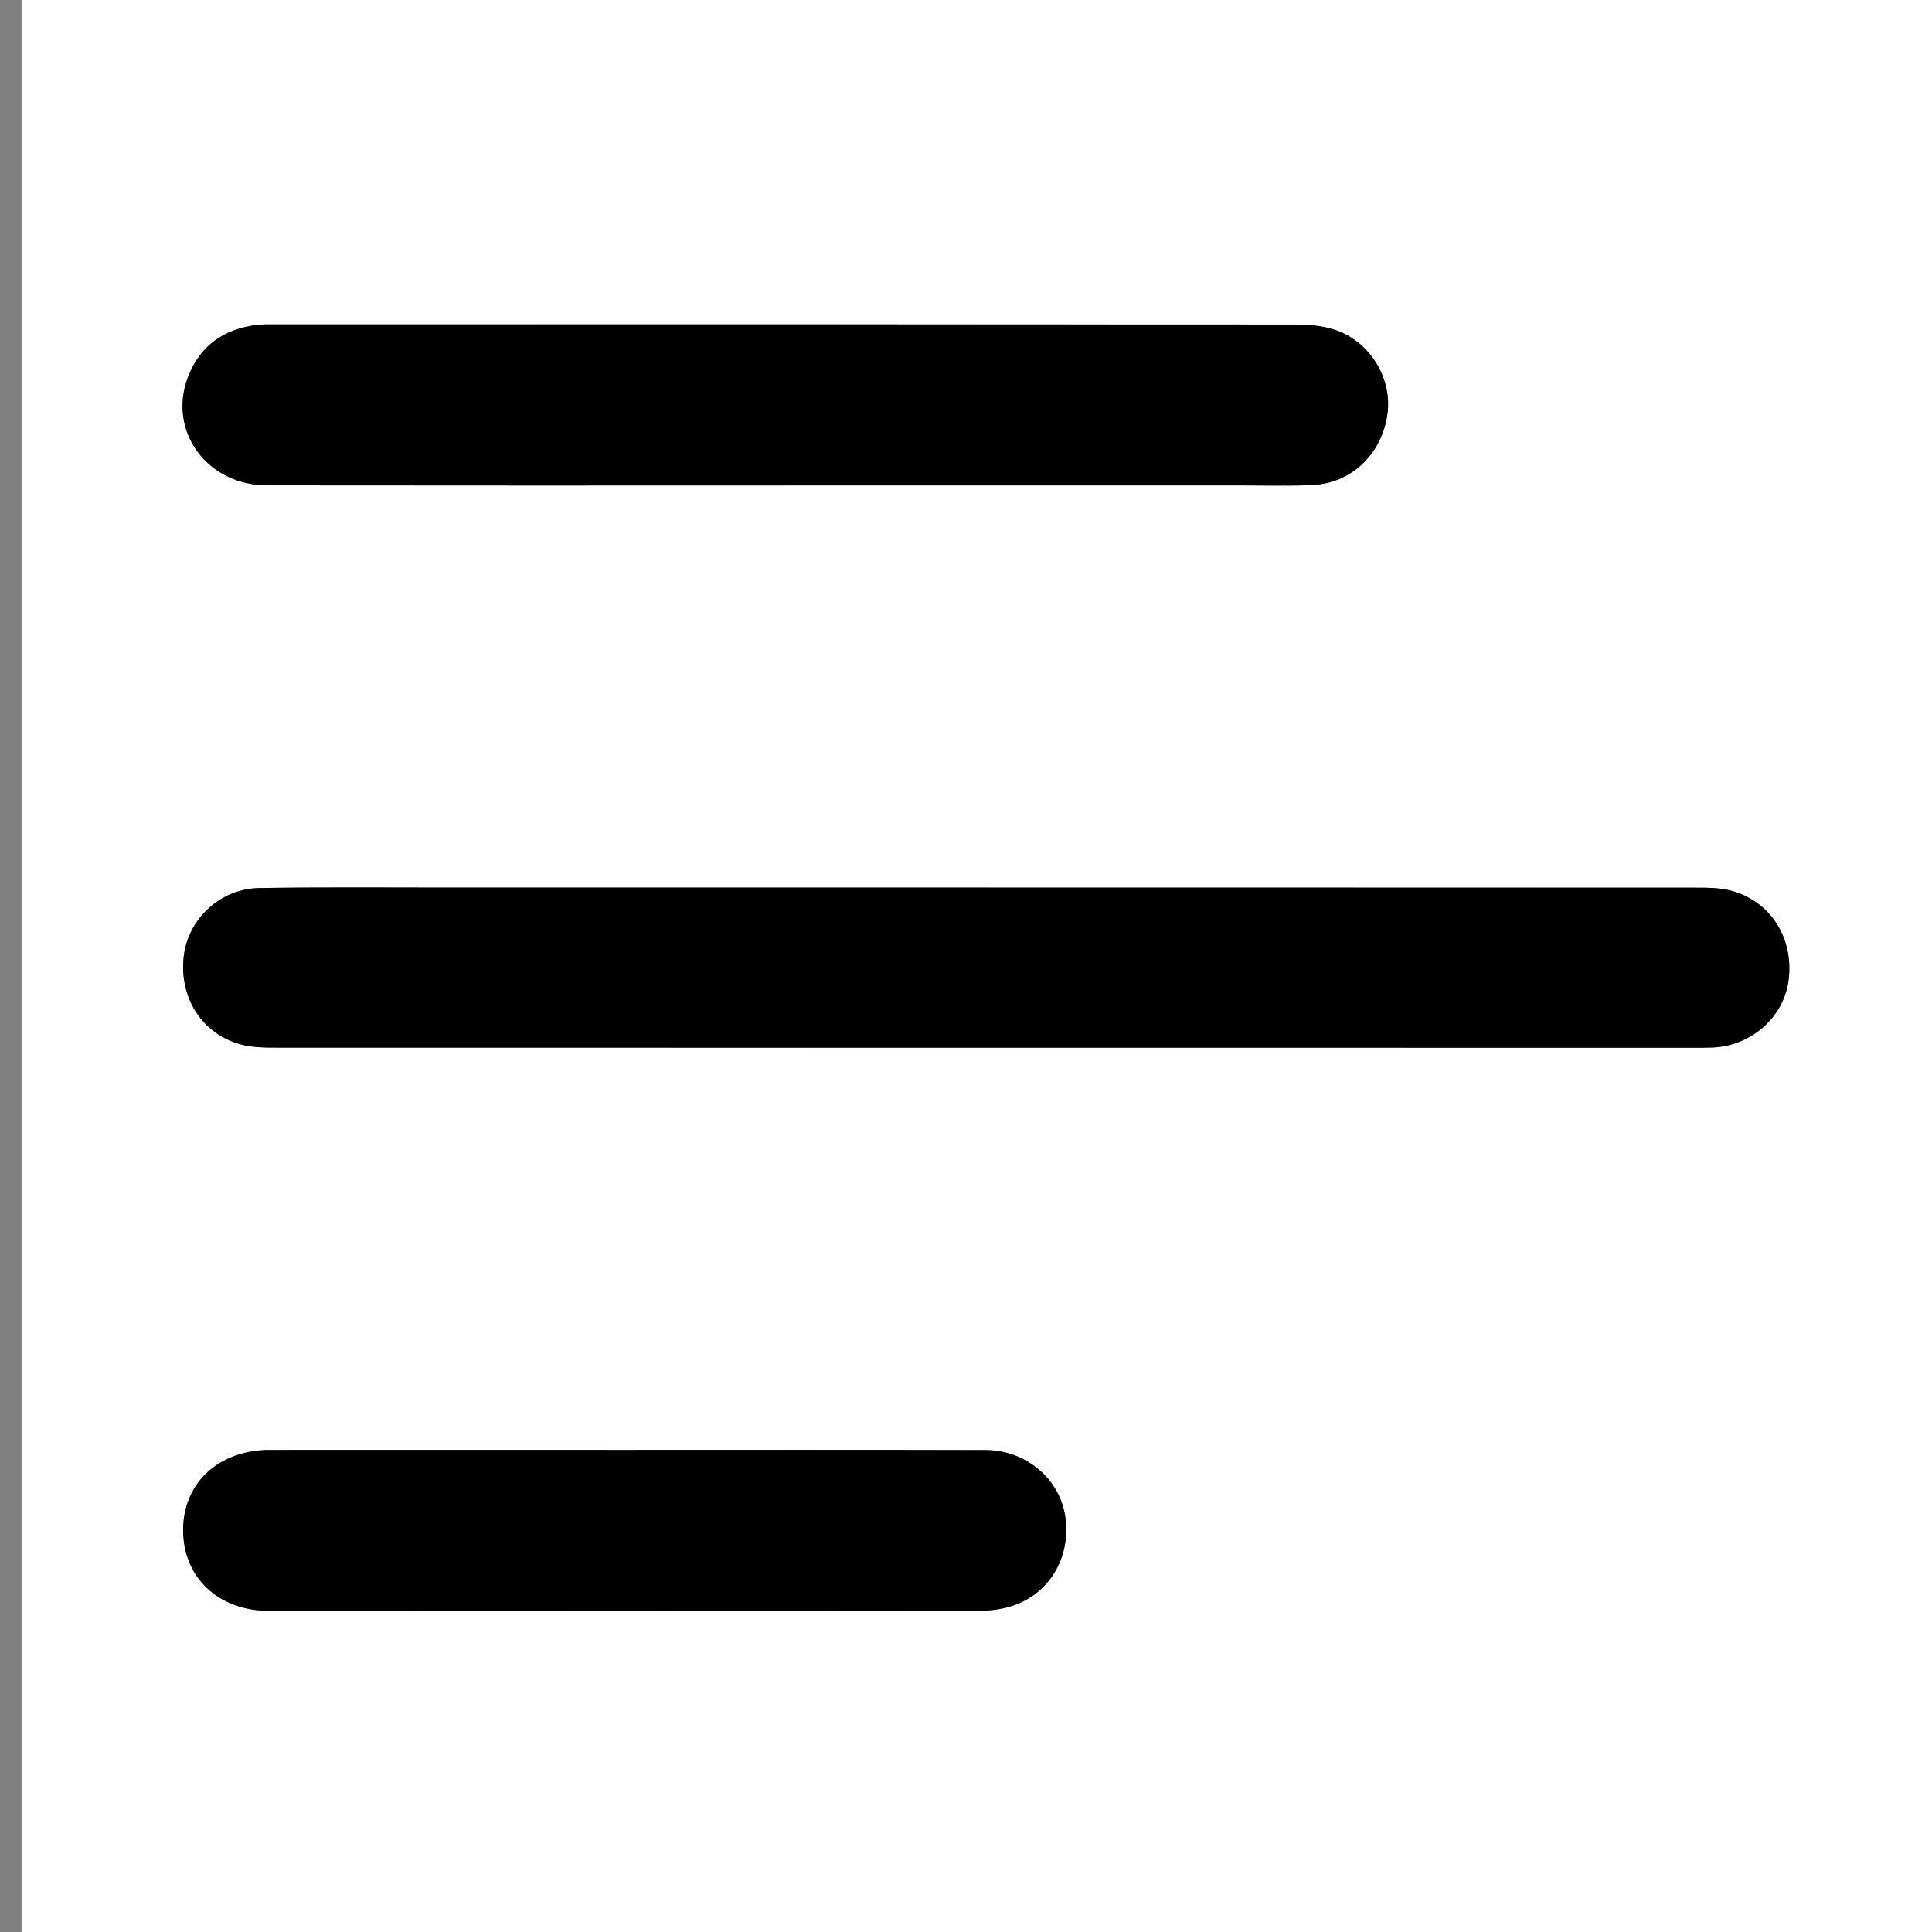
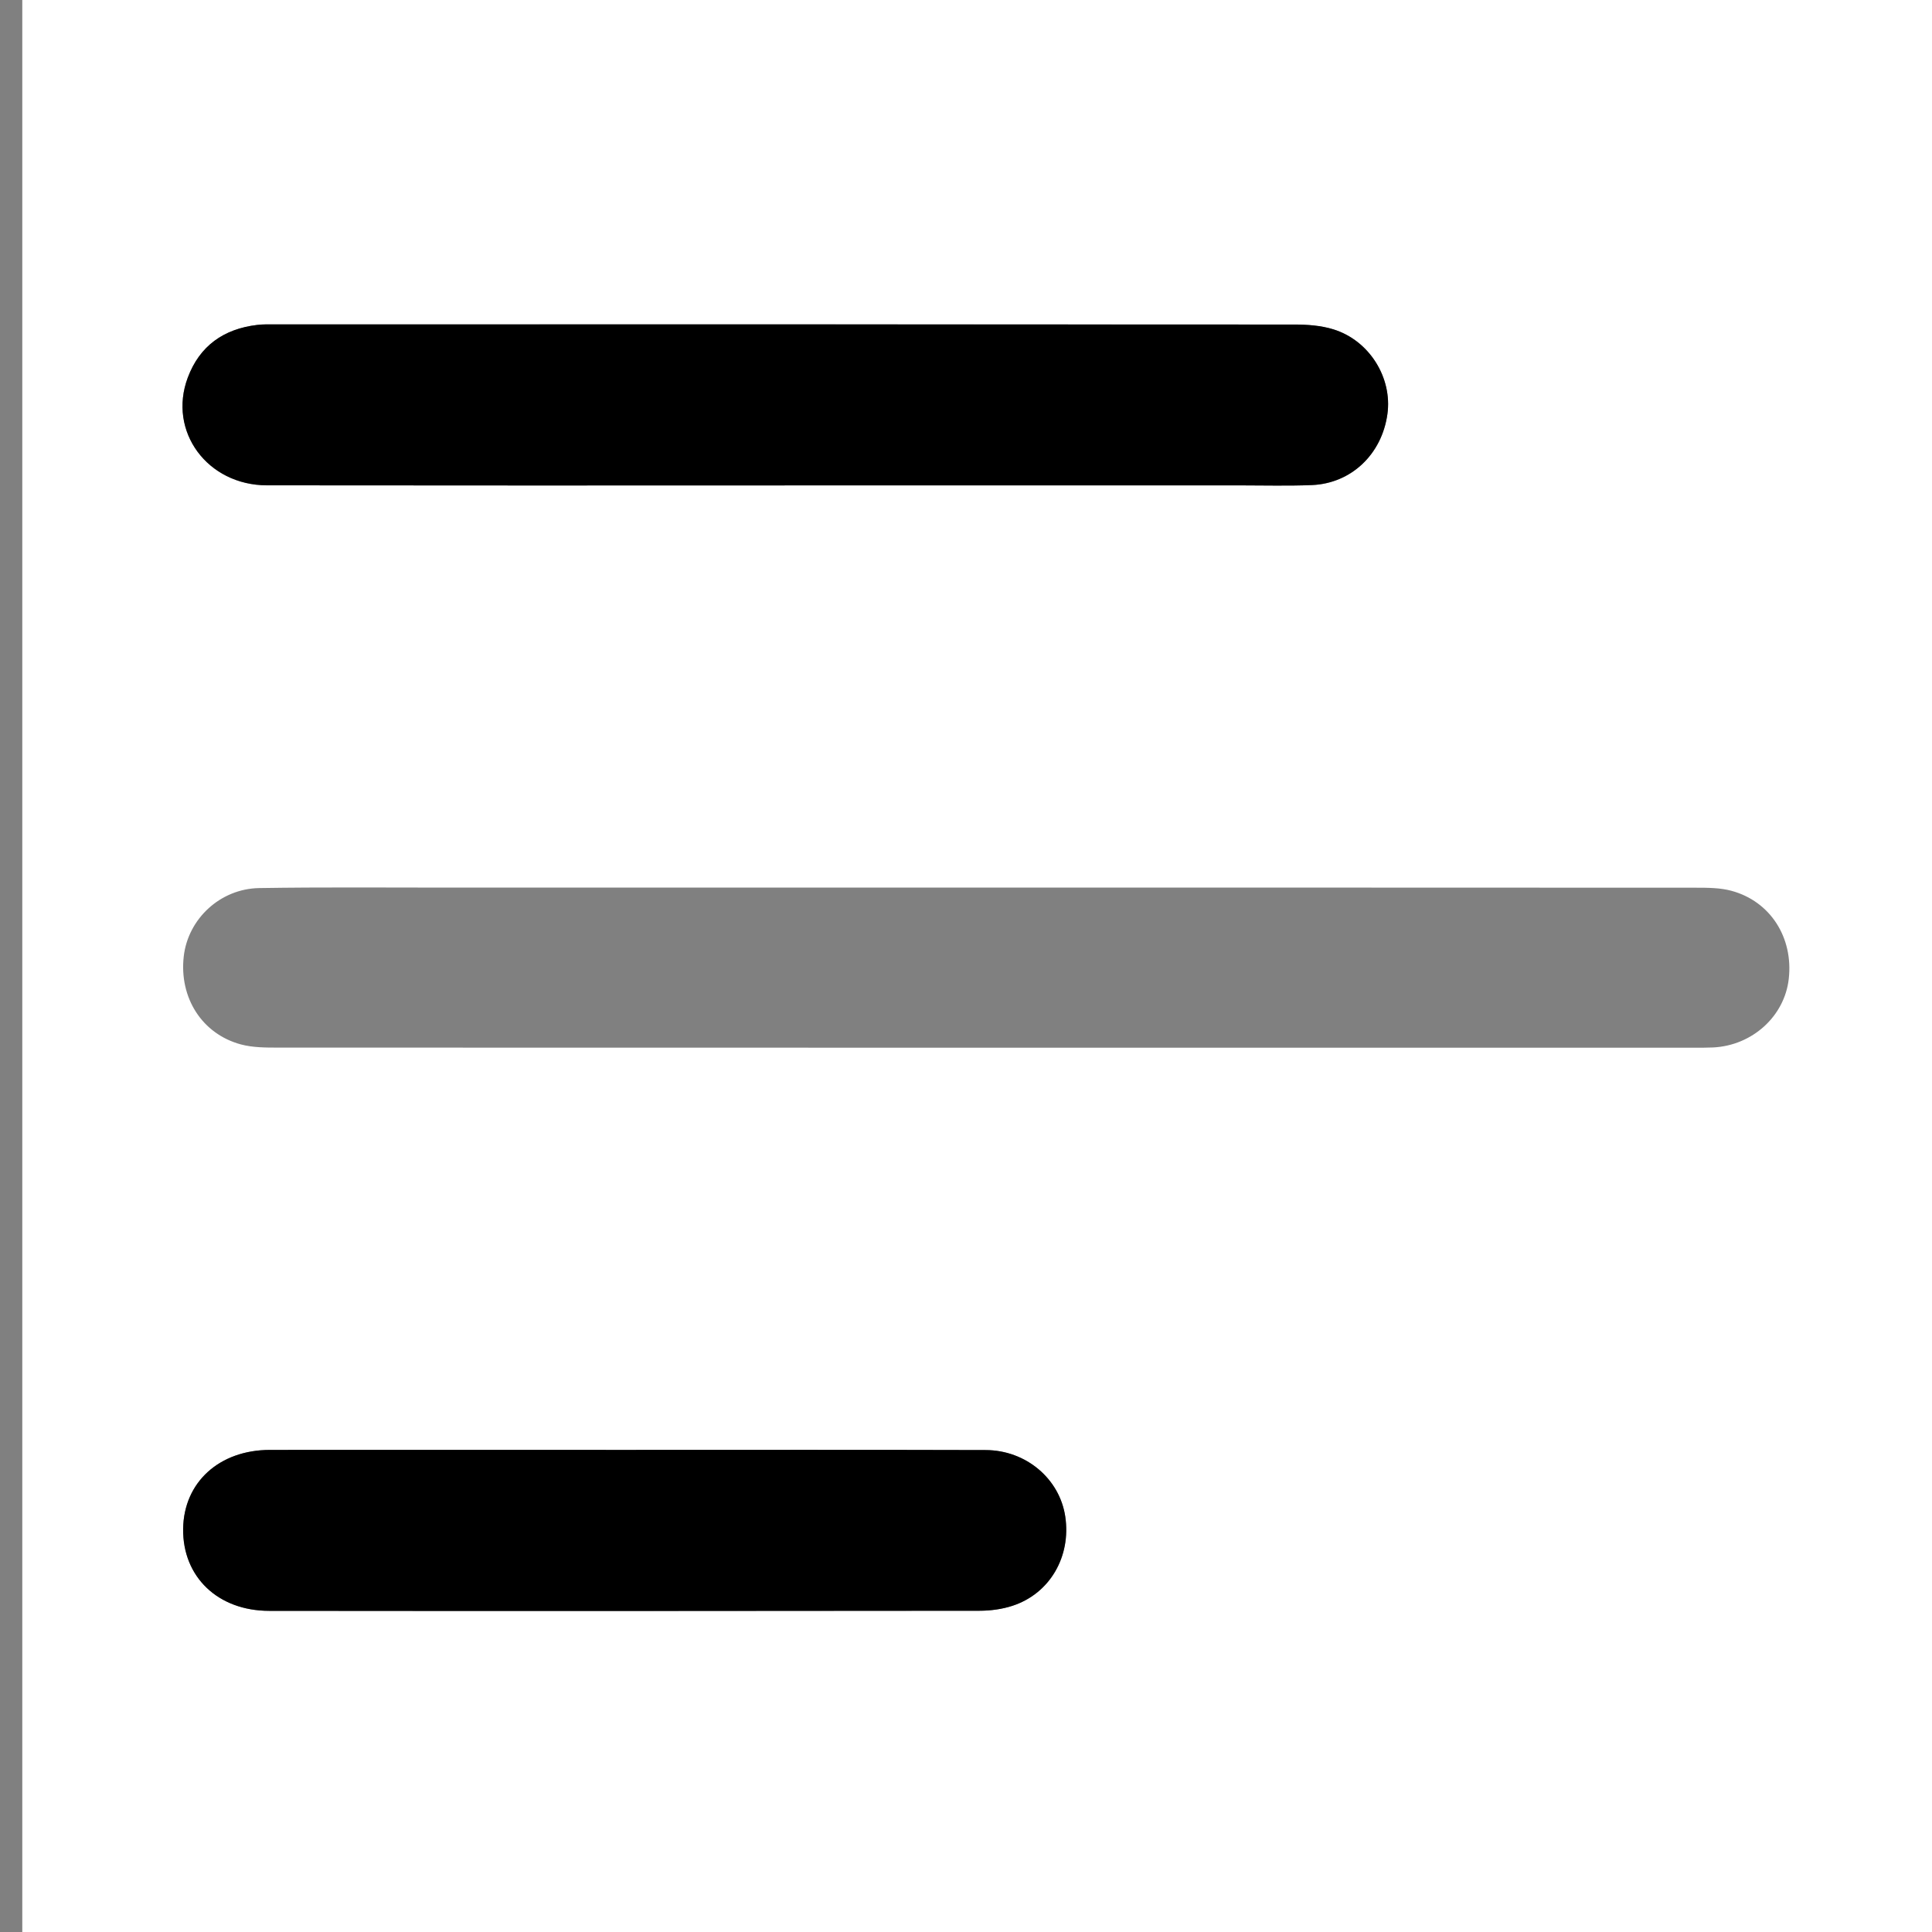
<svg xmlns="http://www.w3.org/2000/svg" id="Layer_1" data-name="Layer 1" viewBox="0 0 384 384">
  <rect x="0" y="0" width="384" height="384" fill="#808080" stroke="none" />
  <defs>
    <style> .cls-1 { fill: #fff; } </style>
  </defs>
  <path class="cls-1" d="M388.43,384H4.43V0H388.43V384ZM196.01,176.42c-35.56,0-71.12,0-106.67,0-12.6,0-25.2-.11-37.8,.09-7.79,.12-14.18,6.15-15.02,13.59-.93,8.21,3.63,15.41,11.37,17.49,2.36,.63,4.93,.63,7.41,.63,93.82,.03,187.65,.02,281.47,.02,1.25,0,2.5,.01,3.74-.05,7.79-.39,14.18-6.2,15.02-13.63,.93-8.19-3.64-15.4-11.37-17.5-2.24-.61-4.69-.62-7.04-.62-47.04-.03-94.07-.02-141.11-.02Zm-40.05-79.94c30.18,0,60.36,0,90.54,0,4.74,0,9.48,.13,14.22-.06,7.85-.32,13.92-6.13,15.03-14.1,1.01-7.23-3.58-14.65-10.76-16.86-2.45-.75-5.15-.94-7.74-.95-67.47-.05-134.94-.04-202.41-.03-1.25,0-2.5-.04-3.74,.11-6.64,.79-11.42,4.15-13.79,10.48-3.98,10.67,3.88,21.39,15.75,21.4,34.3,.05,68.59,.02,102.89,.02Zm-31.93,191.7c-23.46,0-46.91-.01-70.37,0-10.09,0-17.15,6.46-17.26,15.71-.11,9.49,6.88,16.27,17.12,16.28,47.04,.04,94.08,.03,141.12-.02,2.21,0,4.52-.31,6.61-.99,7.42-2.43,11.67-9.78,10.48-17.73-1.12-7.49-7.78-13.19-15.83-13.22-23.96-.07-47.91-.02-71.87-.03Z" />
-   <path d="M196.01,176.42c47.04,0,94.07,0,141.11,.02,2.35,0,4.8,.01,7.04,.62,7.73,2.09,12.3,9.3,11.37,17.5-.84,7.43-7.24,13.24-15.02,13.63-1.25,.06-2.49,.05-3.74,.05-93.82,0-187.65,0-281.47-.02-2.48,0-5.05,0-7.41-.63-7.74-2.08-12.3-9.28-11.37-17.49,.84-7.43,7.23-13.46,15.02-13.59,12.6-.2,25.2-.09,37.8-.09,35.56,0,71.12,0,106.67,0Z" />
  <path d="M155.96,96.48c-34.3,0-68.59,.03-102.89-.02-11.87-.02-19.74-10.73-15.75-21.4,2.36-6.33,7.15-9.69,13.79-10.48,1.23-.15,2.49-.11,3.74-.11,67.47,0,134.94-.01,202.41,.03,2.59,0,5.29,.19,7.74,.95,7.18,2.21,11.77,9.64,10.76,16.86-1.11,7.98-7.18,13.78-15.03,14.1-4.73,.19-9.48,.06-14.22,.06-30.18,0-60.36,0-90.54,0Z" />
  <path d="M124.03,288.18c23.96,0,47.91-.04,71.87,.03,8.05,.02,14.72,5.73,15.83,13.22,1.18,7.95-3.06,15.3-10.48,17.73-2.09,.69-4.4,.99-6.61,.99-47.04,.05-94.08,.07-141.12,.02-10.24,0-17.23-6.78-17.12-16.28,.11-9.25,7.17-15.7,17.26-15.71,23.46-.02,46.91,0,70.37,0Z" />
</svg>